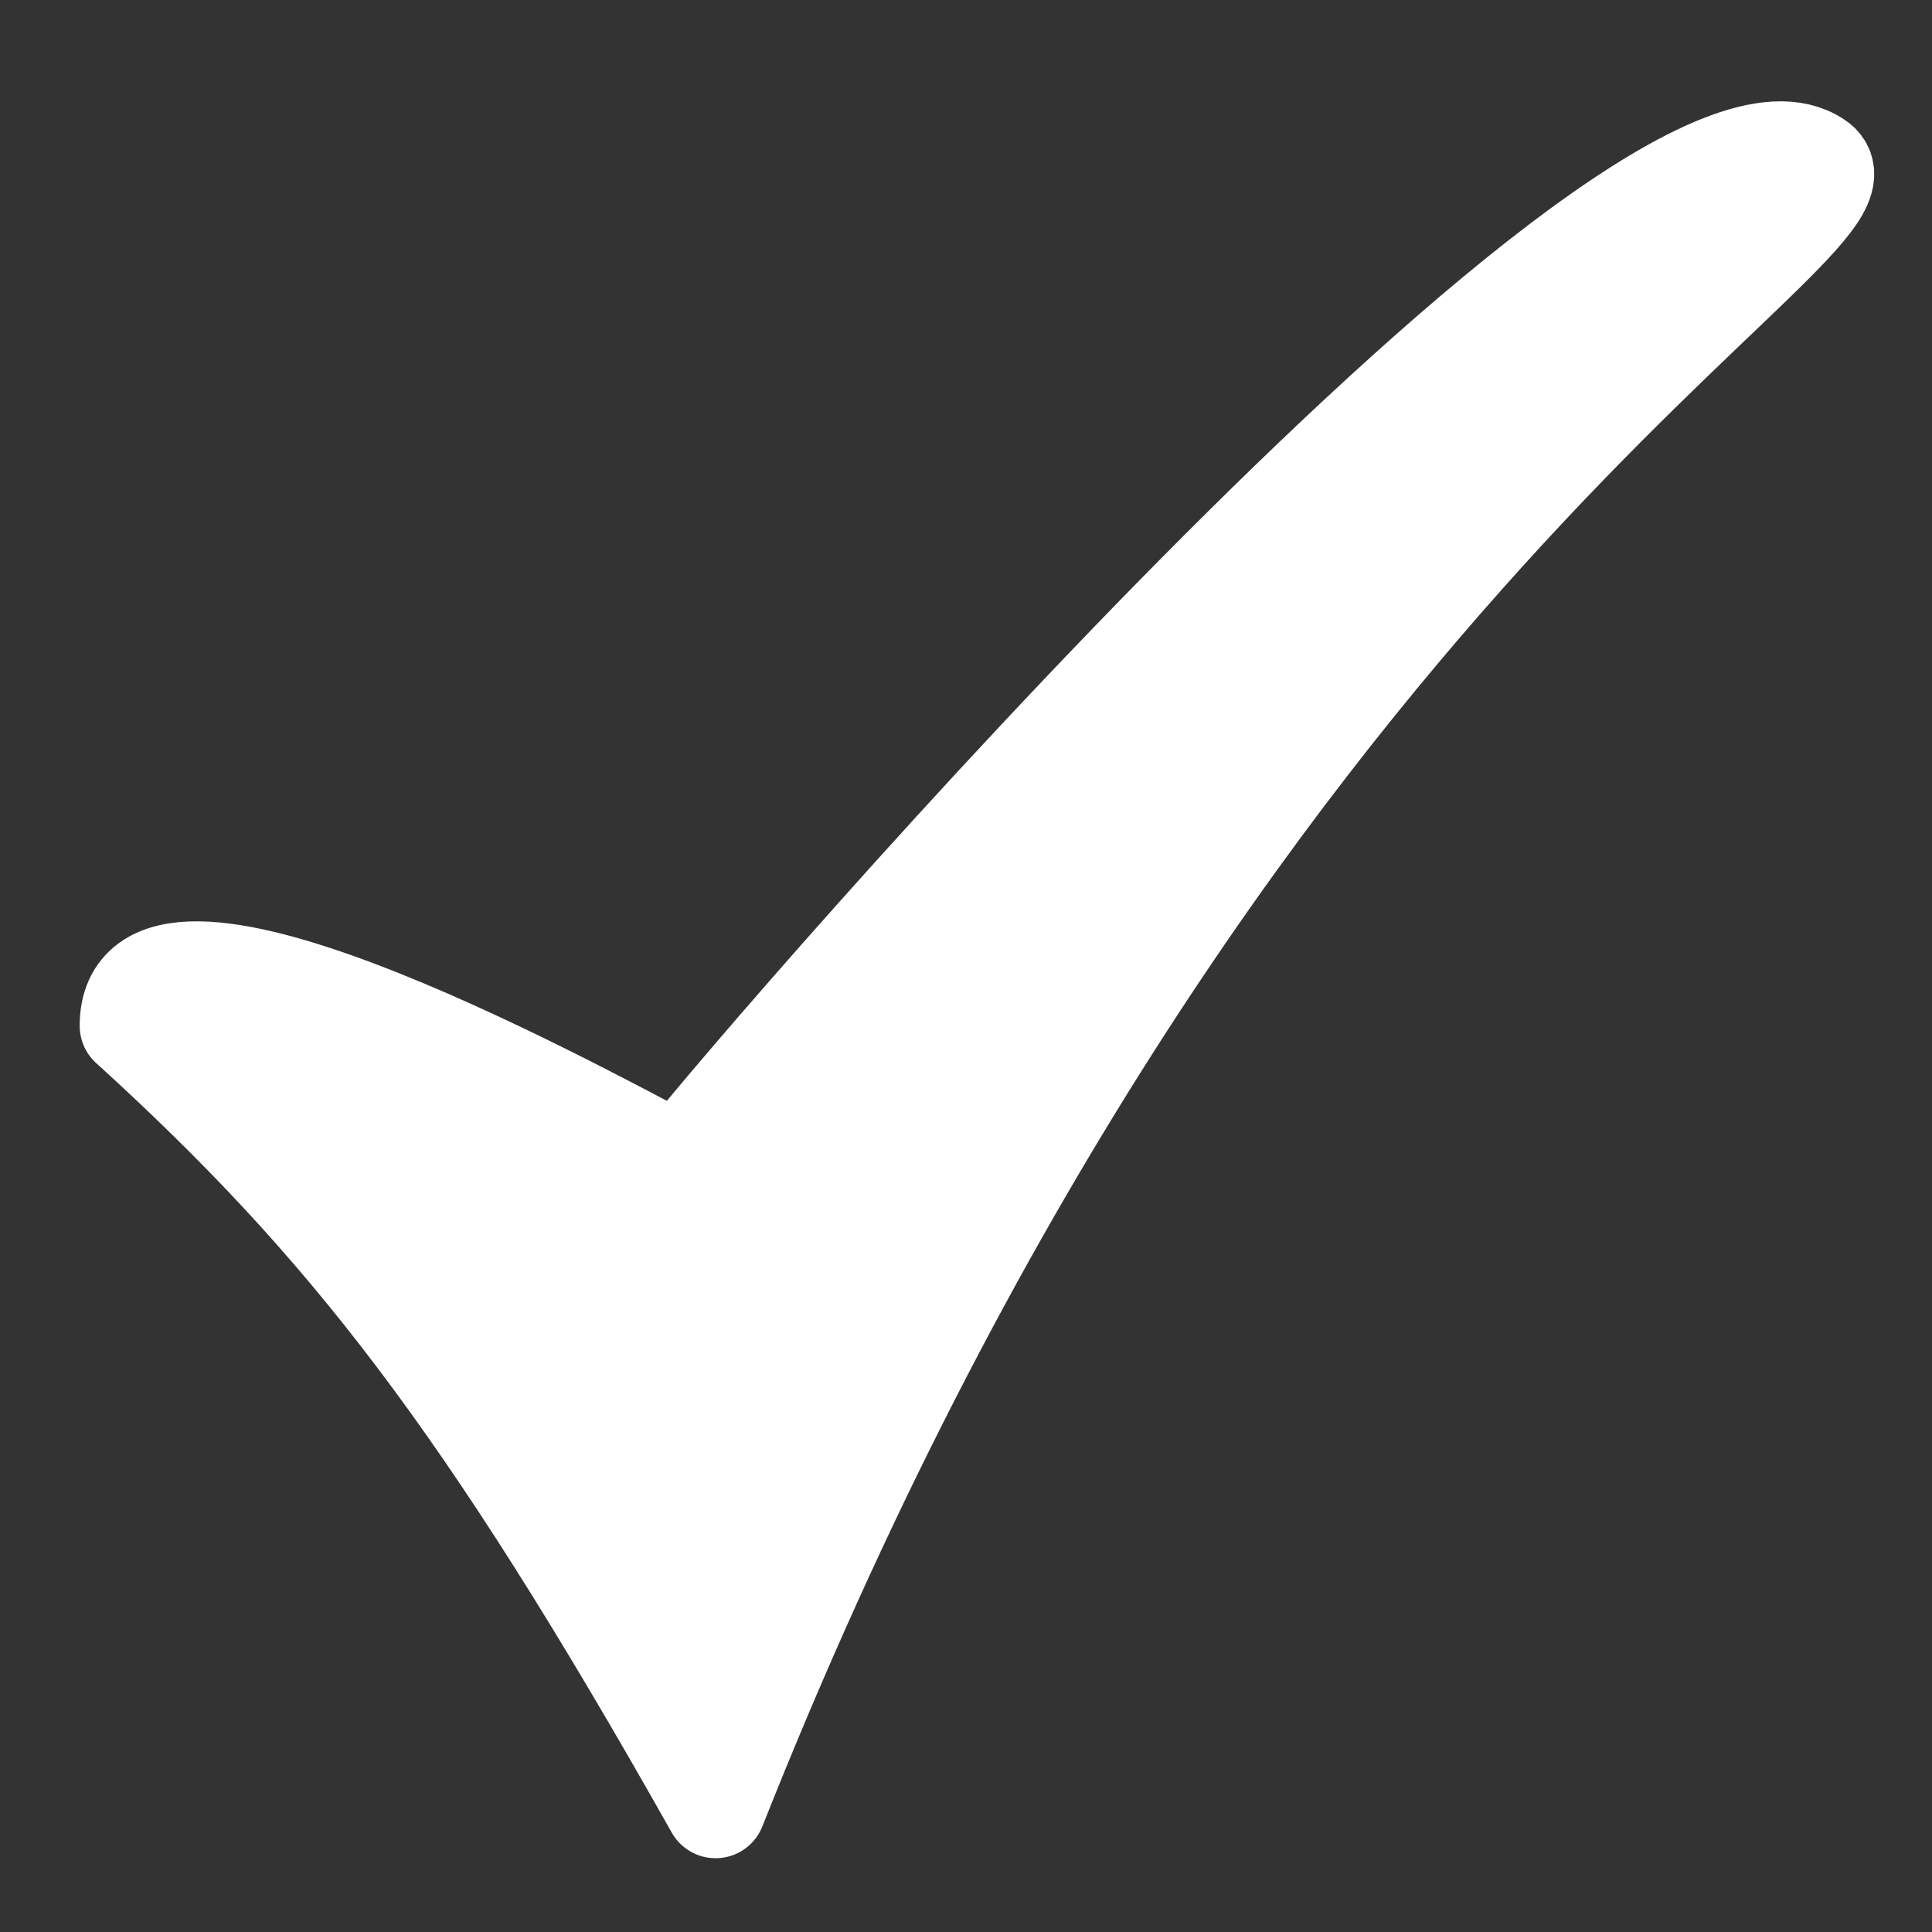
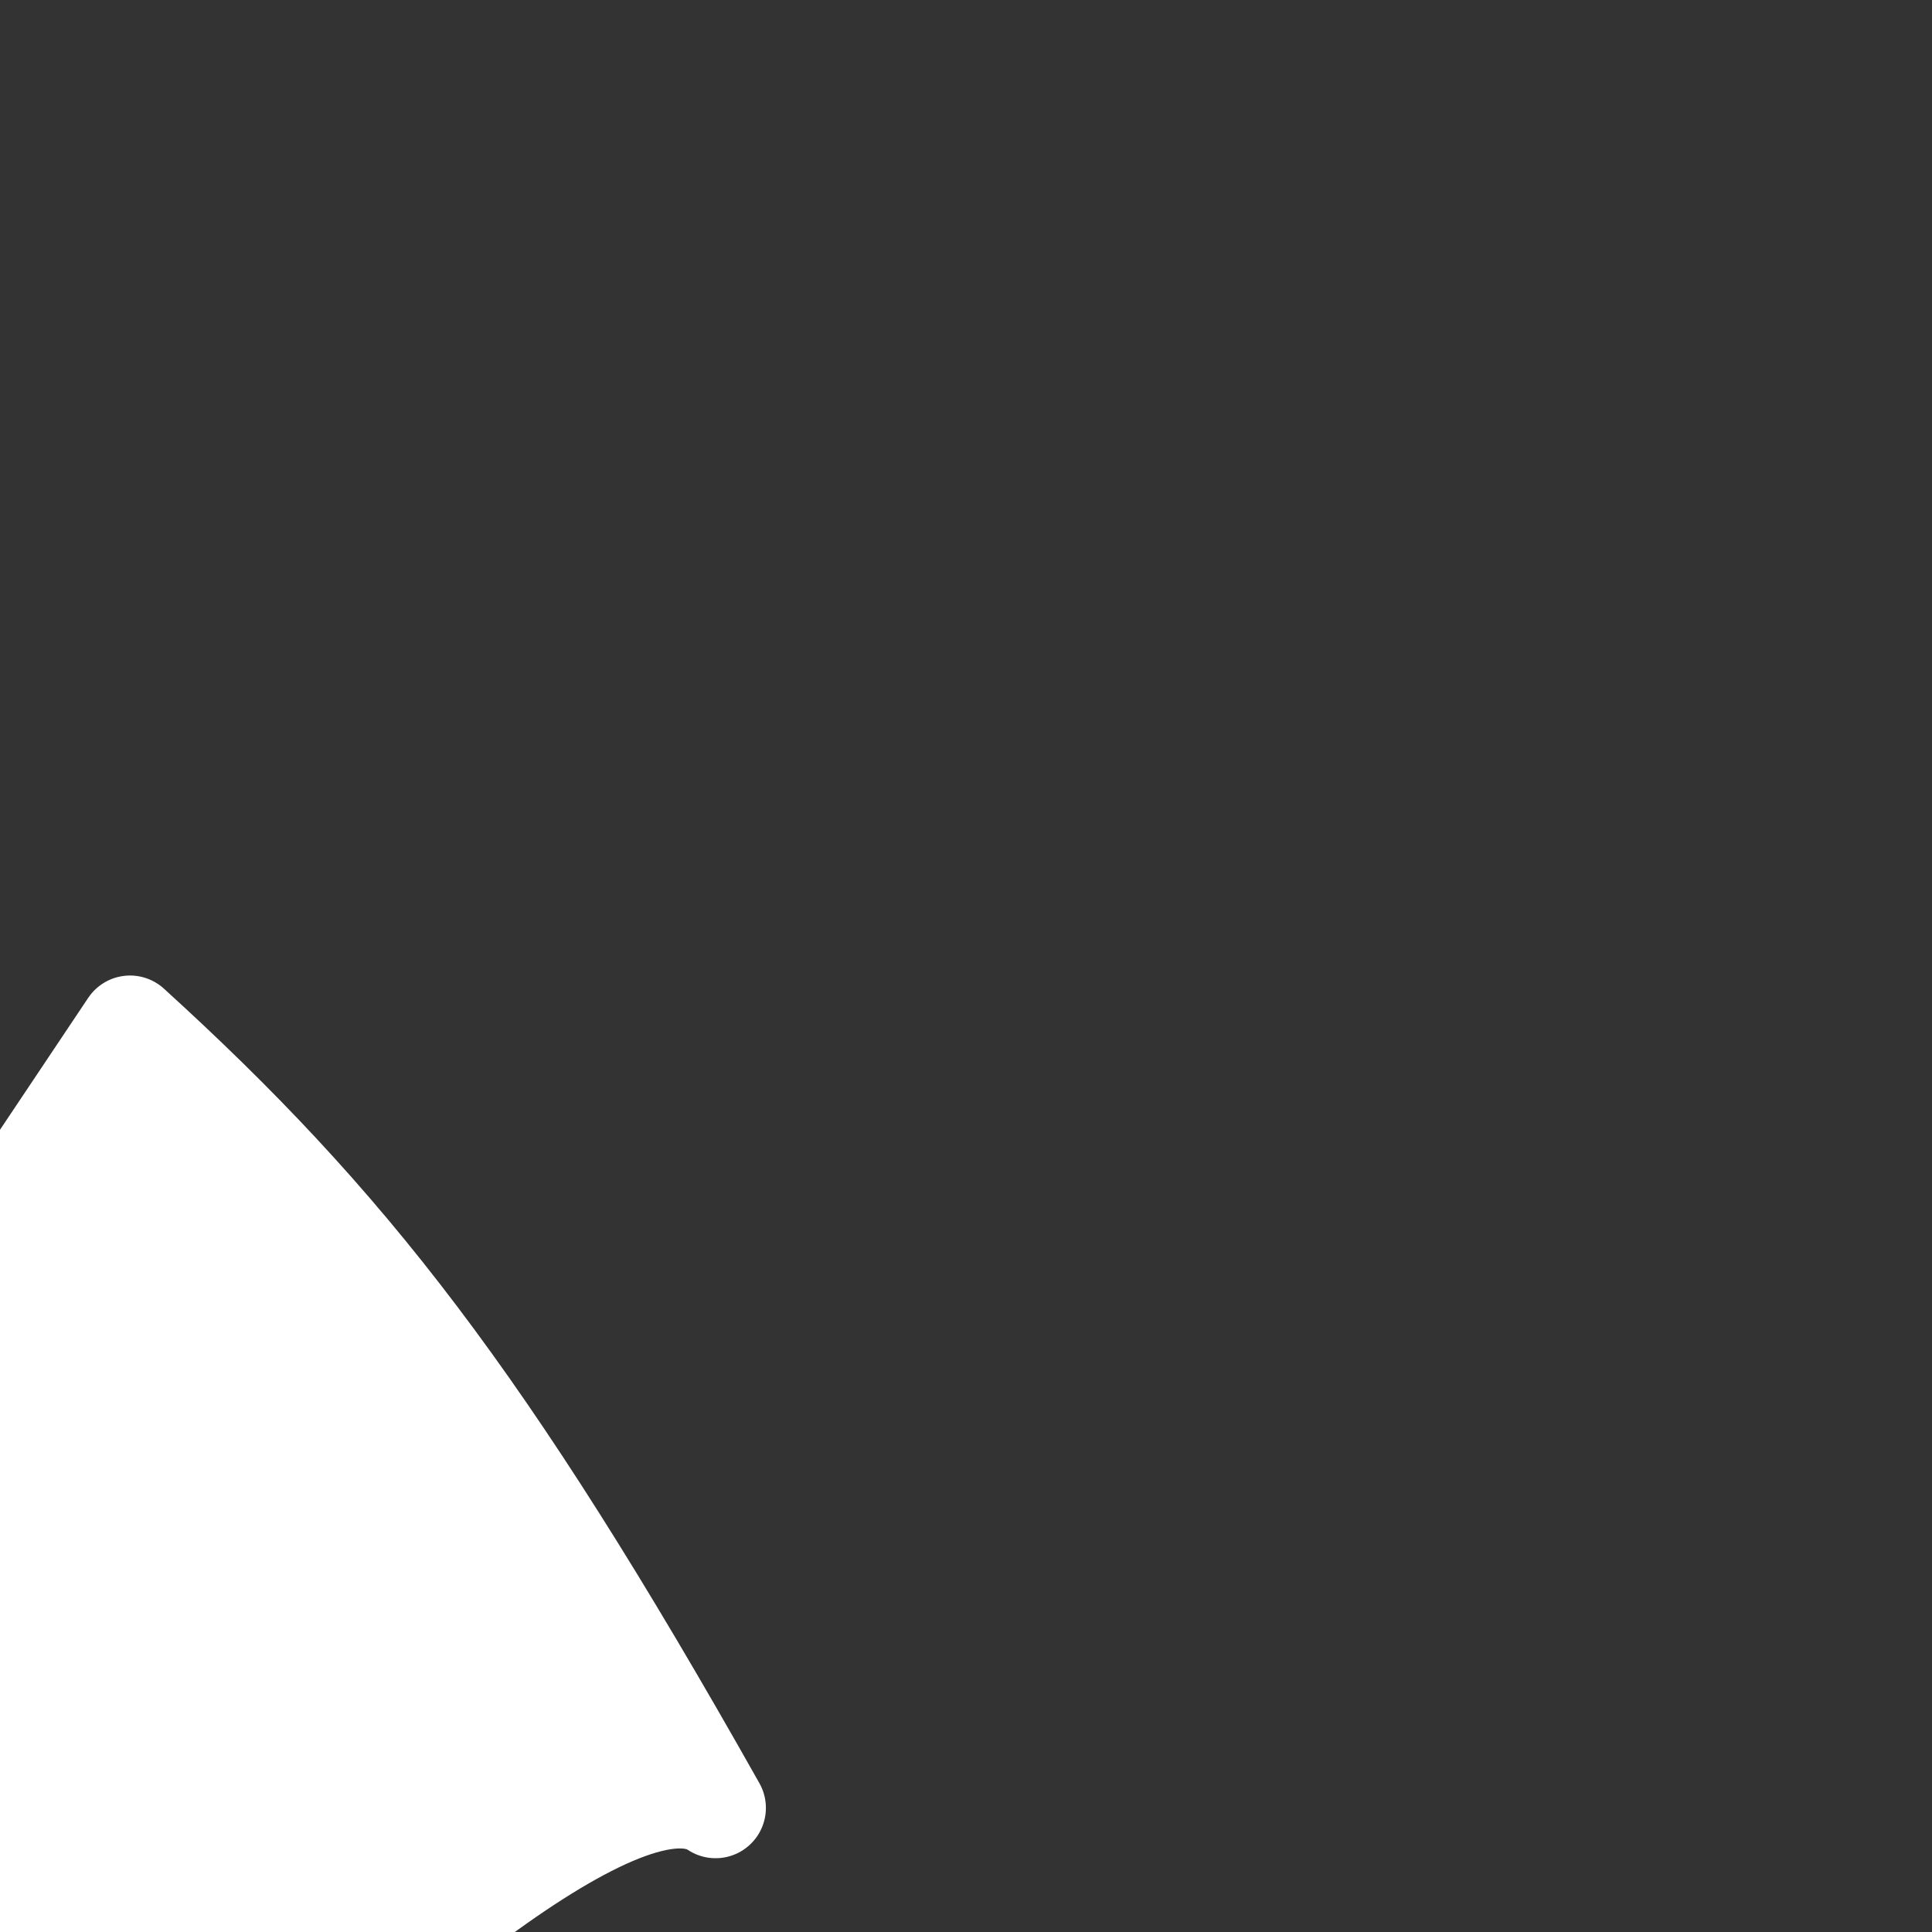
<svg xmlns="http://www.w3.org/2000/svg" width="60" height="60">
  <rect width="100%" height="100%" fill="#333333" stroke="none" />
  <g>
    <title>Layer 1</title>
-     <path fill="#ffffff" fill-rule="evenodd" stroke="#ffffff" stroke-width="3.125" stroke-linecap="round" stroke-linejoin="round" id="path936" d="m4.038,31.858c6.696,6.093 11.023,11.578 18.185,24.288c15.571,-39.303 36.891,-49.393 34.186,-51.133c-5.47,-3.67 -32.081,27.095 -35.299,31.154c-3.87,-2.049 -17.073,-9.211 -17.073,-4.308z" />
+     <path fill="#ffffff" fill-rule="evenodd" stroke="#ffffff" stroke-width="3.125" stroke-linecap="round" stroke-linejoin="round" id="path936" d="m4.038,31.858c6.696,6.093 11.023,11.578 18.185,24.288c-5.47,-3.67 -32.081,27.095 -35.299,31.154c-3.87,-2.049 -17.073,-9.211 -17.073,-4.308z" />
  </g>
</svg>